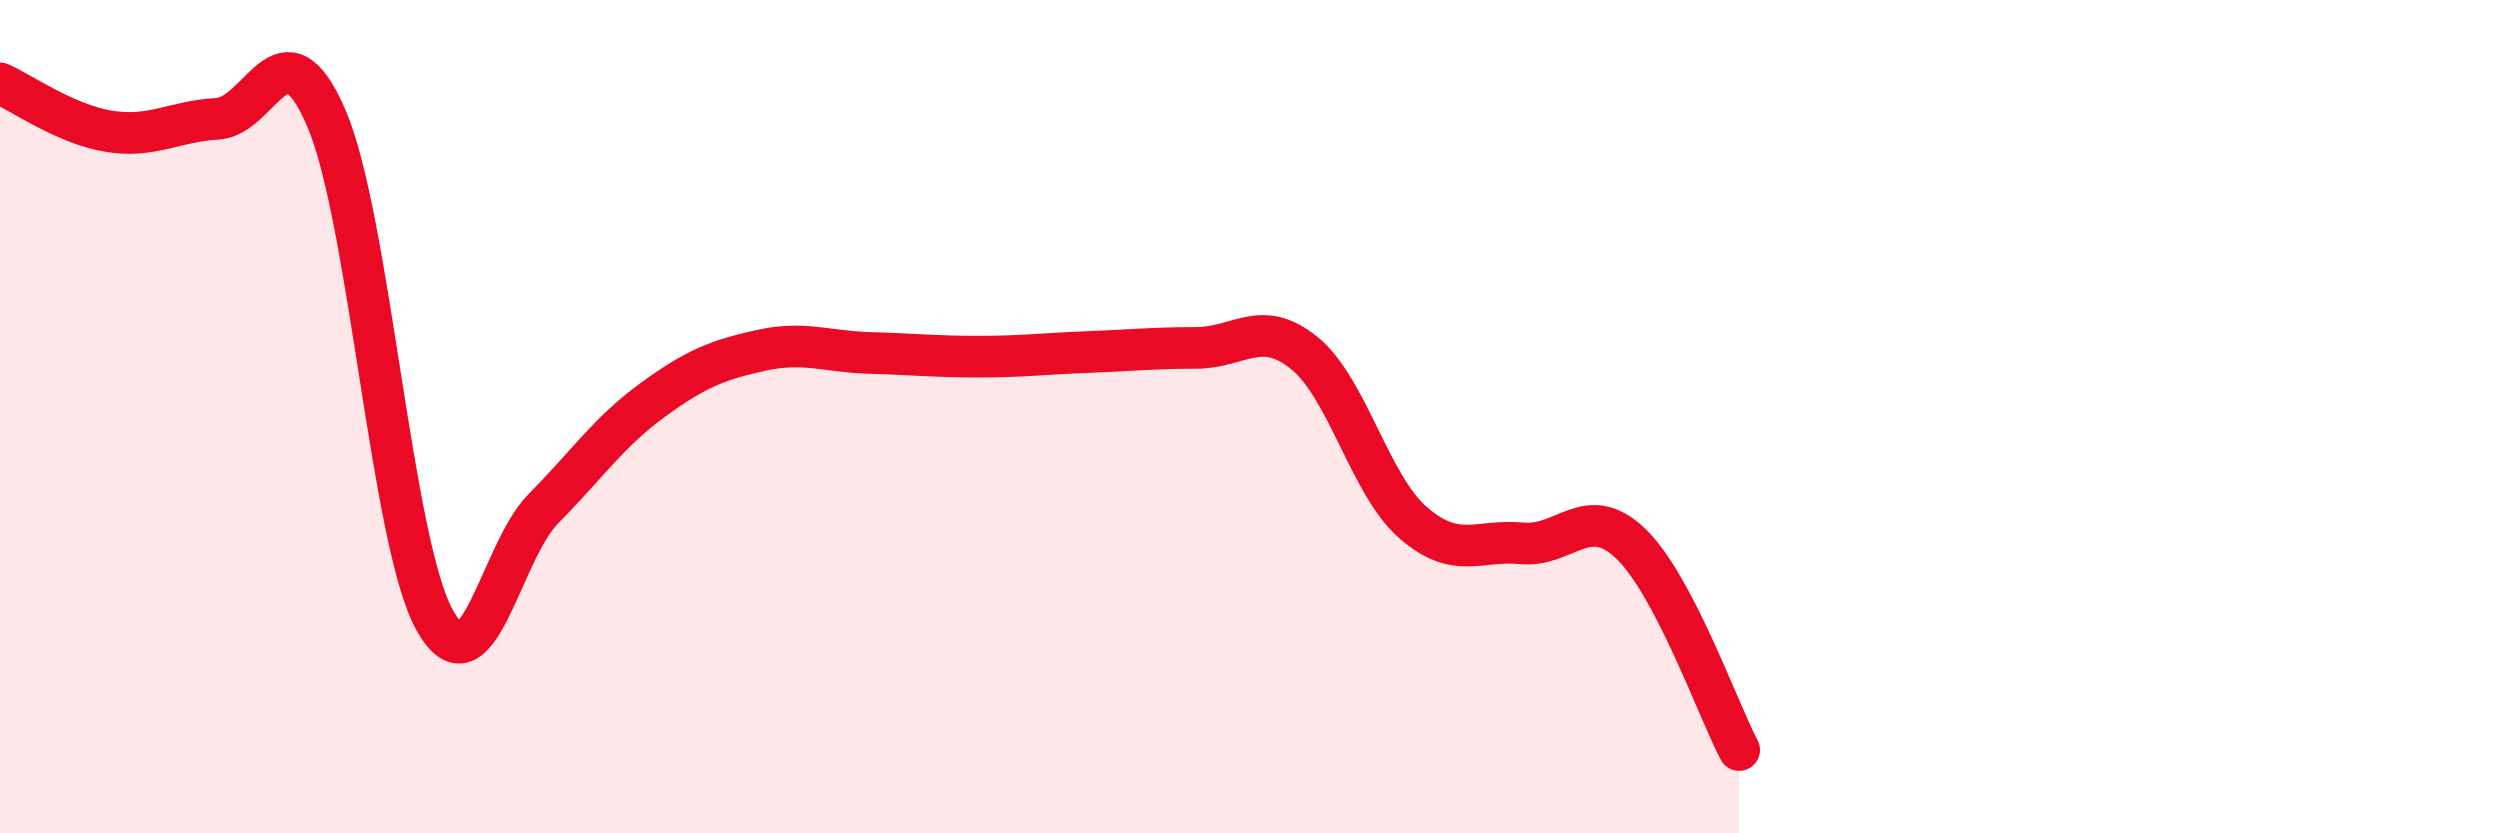
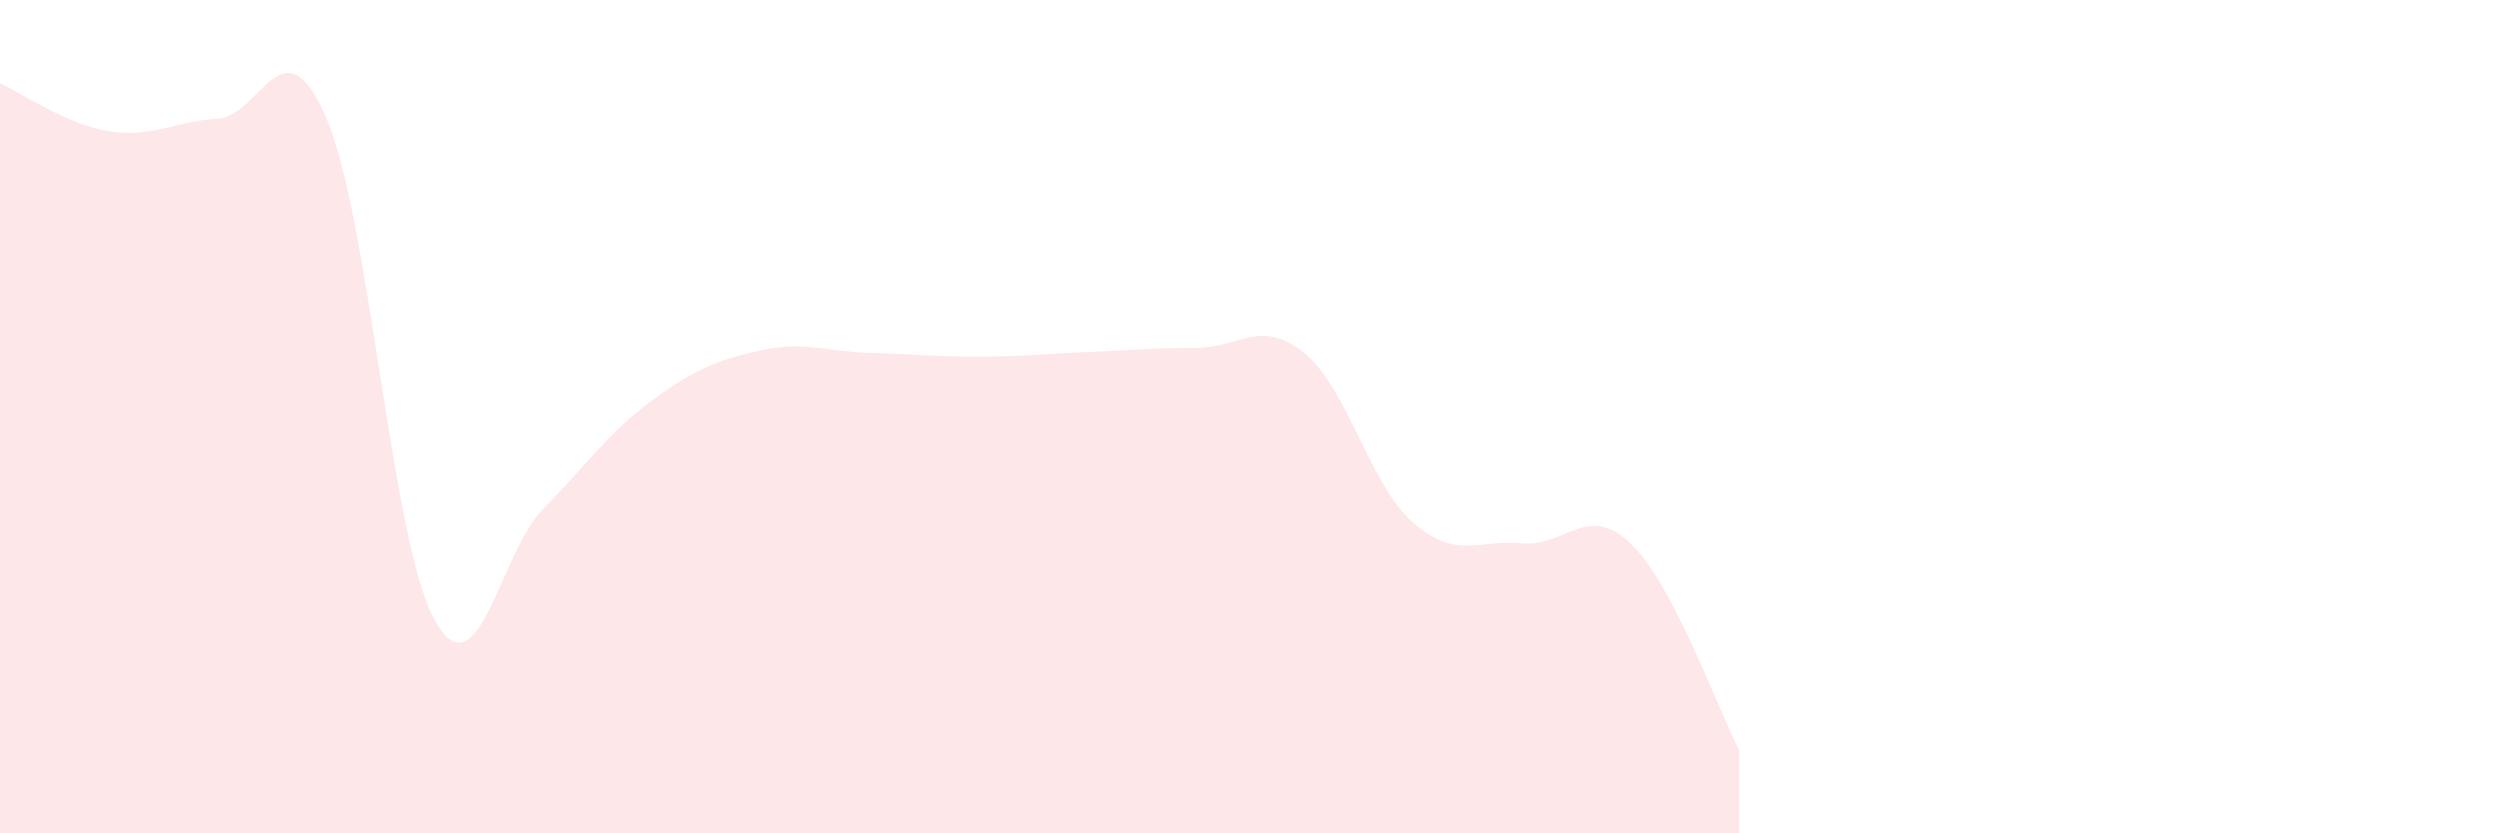
<svg xmlns="http://www.w3.org/2000/svg" width="60" height="20" viewBox="0 0 60 20">
-   <path d="M 0,2 C 0.52,2.23 1.57,2.98 2.61,3.15 C 3.65,3.32 4.18,2.91 5.22,2.85 C 6.26,2.79 6.79,0.42 7.83,2.83 C 8.87,5.24 9.39,13 10.43,14.88 C 11.47,16.76 12,13.26 13.04,12.21 C 14.08,11.16 14.61,10.37 15.65,9.61 C 16.69,8.85 17.22,8.64 18.26,8.41 C 19.3,8.18 19.83,8.44 20.87,8.47 C 21.91,8.5 22.44,8.56 23.48,8.56 C 24.52,8.56 25.05,8.49 26.09,8.45 C 27.13,8.41 27.66,8.35 28.7,8.35 C 29.74,8.35 30.26,7.63 31.3,8.47 C 32.34,9.31 32.87,11.63 33.91,12.54 C 34.95,13.45 35.48,12.94 36.52,13.04 C 37.56,13.14 38.09,12.05 39.13,13.04 C 40.17,14.03 41.22,17.01 41.74,18L41.74 20L0 20Z" fill="#EB0A25" opacity="0.1" stroke-linecap="round" stroke-linejoin="round" />
-   <path d="M 0,2 C 0.52,2.23 1.57,2.98 2.61,3.15 C 3.65,3.32 4.18,2.91 5.22,2.85 C 6.26,2.79 6.79,0.42 7.83,2.83 C 8.87,5.24 9.39,13 10.43,14.88 C 11.47,16.76 12,13.26 13.04,12.21 C 14.08,11.16 14.61,10.37 15.65,9.61 C 16.69,8.85 17.22,8.64 18.26,8.41 C 19.3,8.18 19.83,8.44 20.87,8.47 C 21.91,8.5 22.44,8.56 23.48,8.56 C 24.52,8.56 25.05,8.49 26.09,8.45 C 27.13,8.41 27.66,8.35 28.7,8.35 C 29.74,8.35 30.26,7.63 31.3,8.47 C 32.34,9.31 32.87,11.63 33.91,12.54 C 34.95,13.45 35.48,12.94 36.52,13.04 C 37.56,13.14 38.09,12.05 39.13,13.04 C 40.17,14.03 41.22,17.01 41.74,18" stroke="#EB0A25" stroke-width="1" fill="none" stroke-linecap="round" stroke-linejoin="round" />
+   <path d="M 0,2 C 0.52,2.23 1.57,2.98 2.61,3.15 C 3.65,3.32 4.18,2.91 5.22,2.85 C 6.26,2.79 6.79,0.42 7.83,2.83 C 8.87,5.24 9.39,13 10.43,14.88 C 11.47,16.76 12,13.26 13.04,12.21 C 14.08,11.16 14.61,10.37 15.65,9.61 C 16.69,8.85 17.22,8.64 18.26,8.41 C 19.3,8.18 19.83,8.44 20.87,8.47 C 21.91,8.5 22.44,8.56 23.48,8.56 C 24.52,8.56 25.05,8.49 26.09,8.45 C 27.13,8.41 27.66,8.35 28.7,8.35 C 29.74,8.35 30.26,7.63 31.3,8.47 C 32.34,9.31 32.87,11.63 33.91,12.54 C 34.95,13.45 35.48,12.94 36.52,13.04 C 37.56,13.14 38.09,12.05 39.13,13.04 C 40.17,14.03 41.22,17.01 41.74,18L41.74 20L0 20" fill="#EB0A25" opacity="0.1" stroke-linecap="round" stroke-linejoin="round" />
</svg>